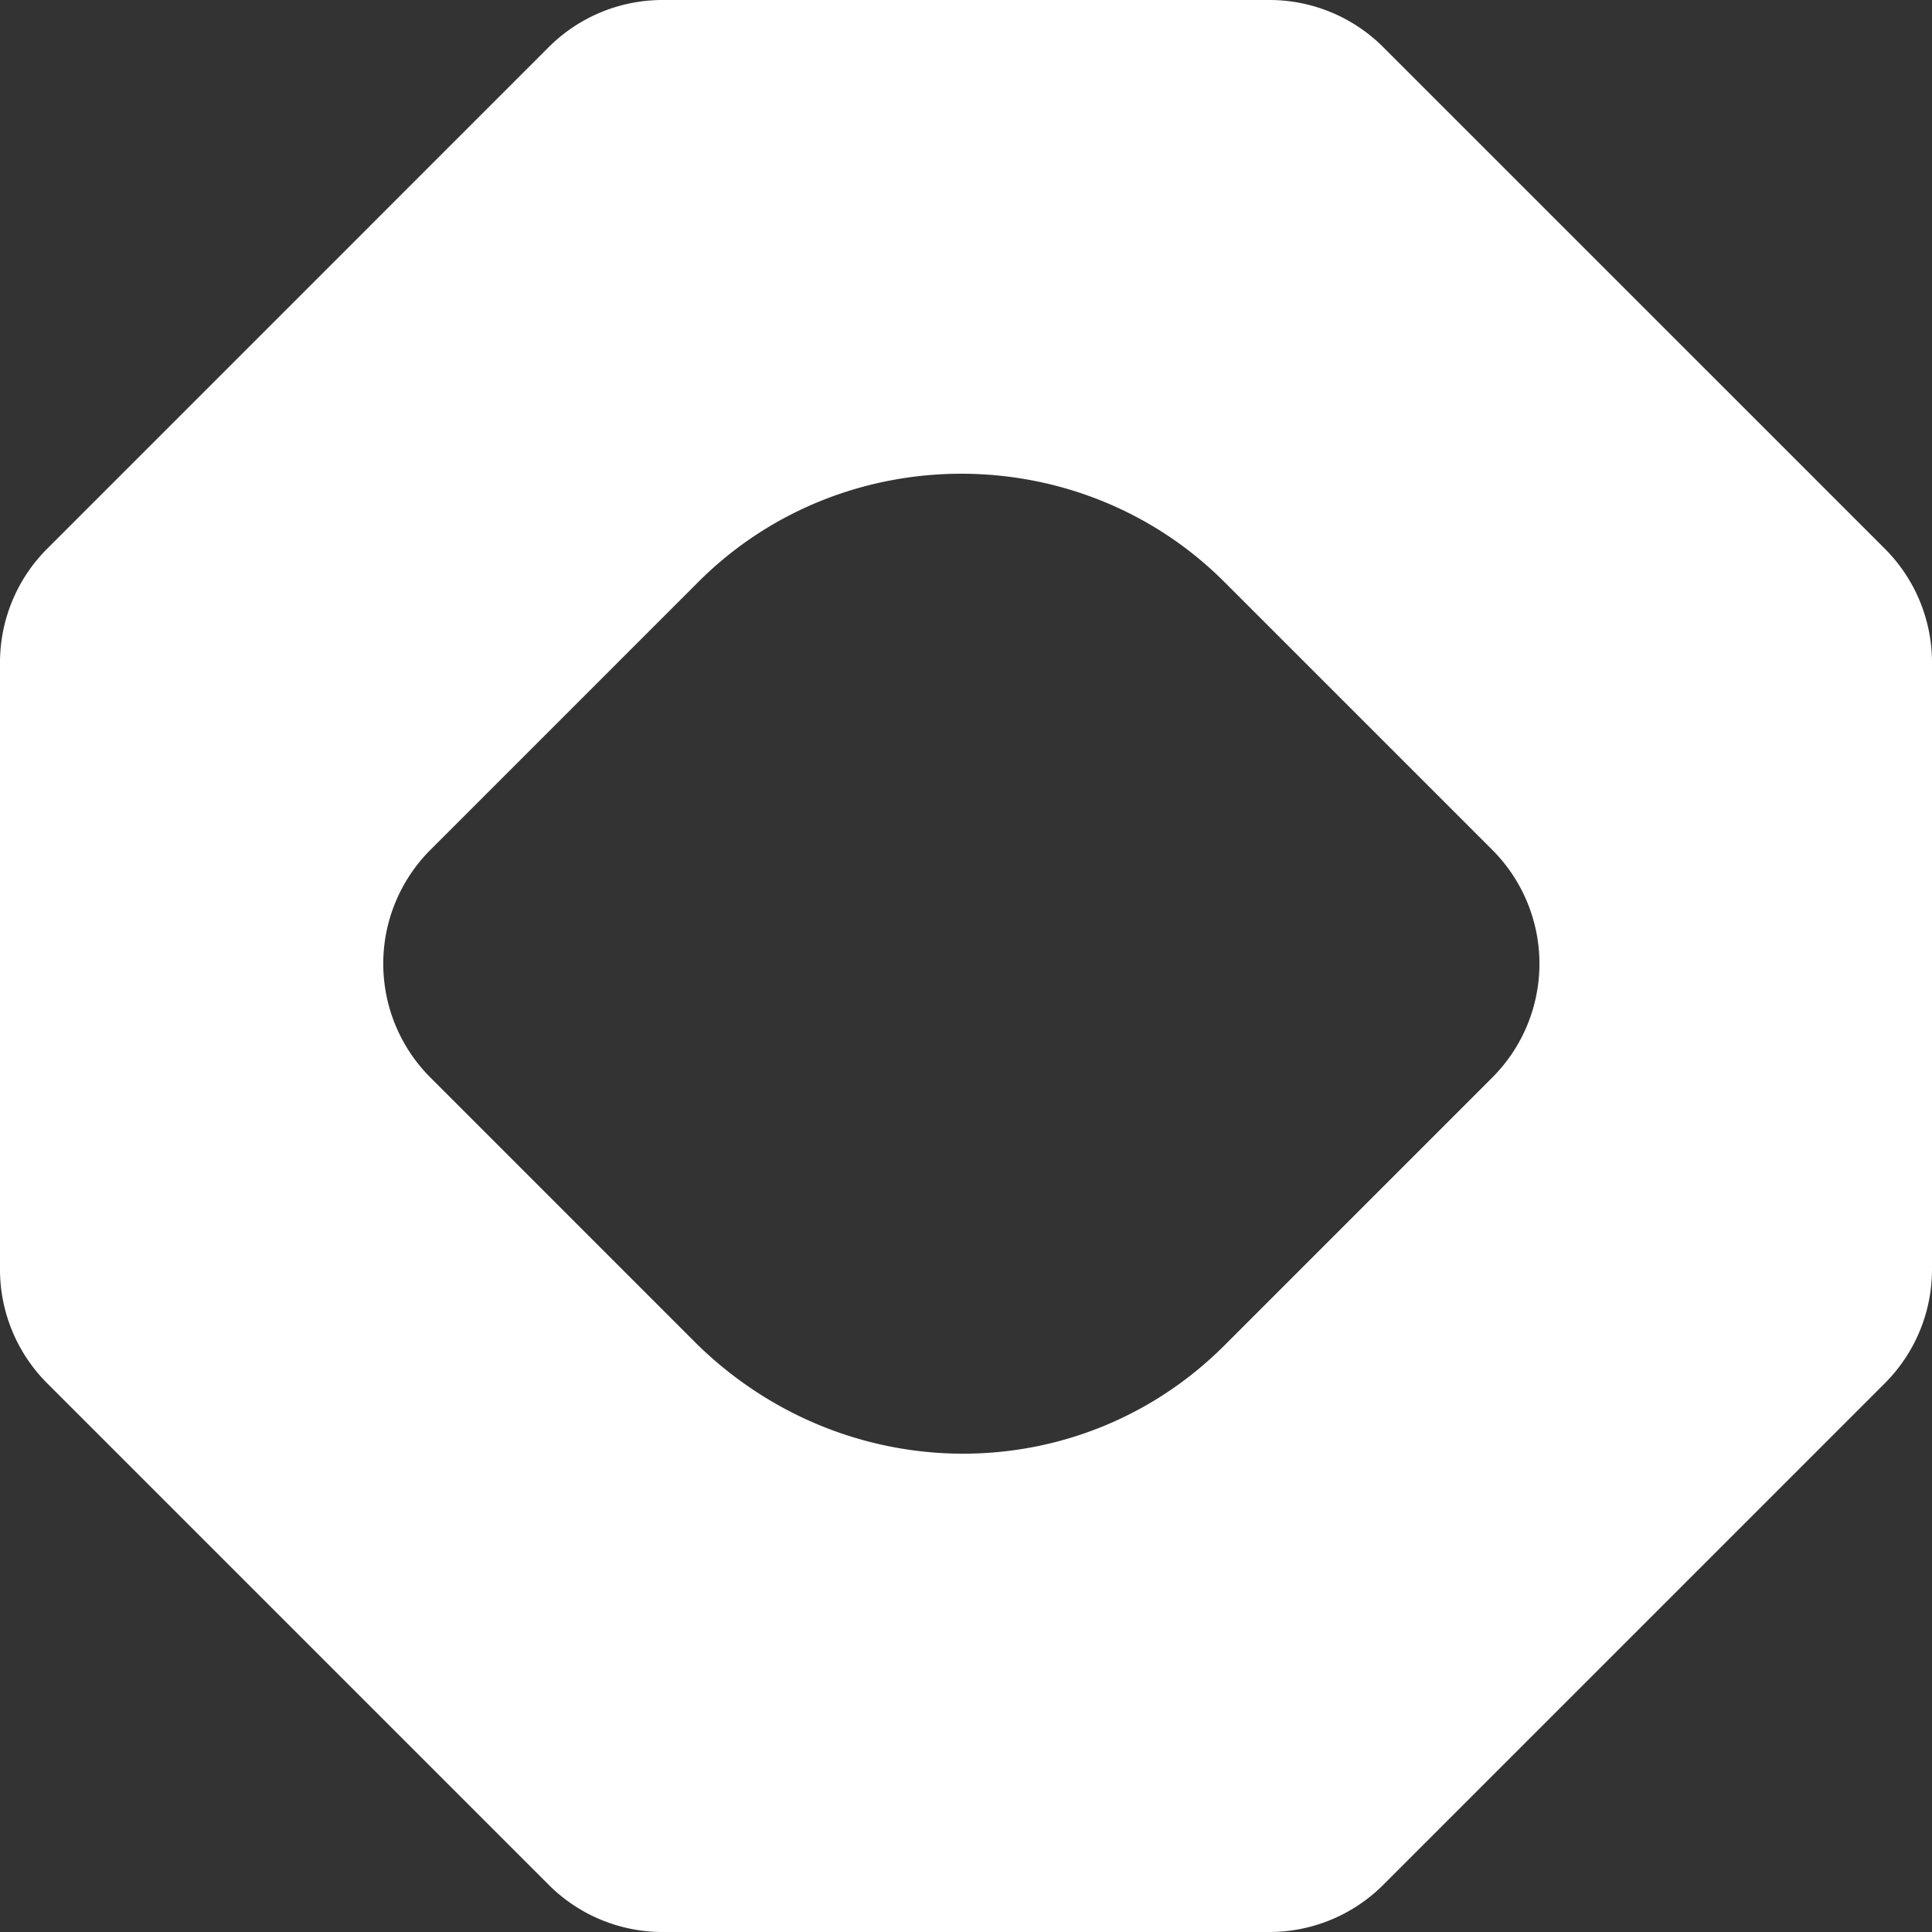
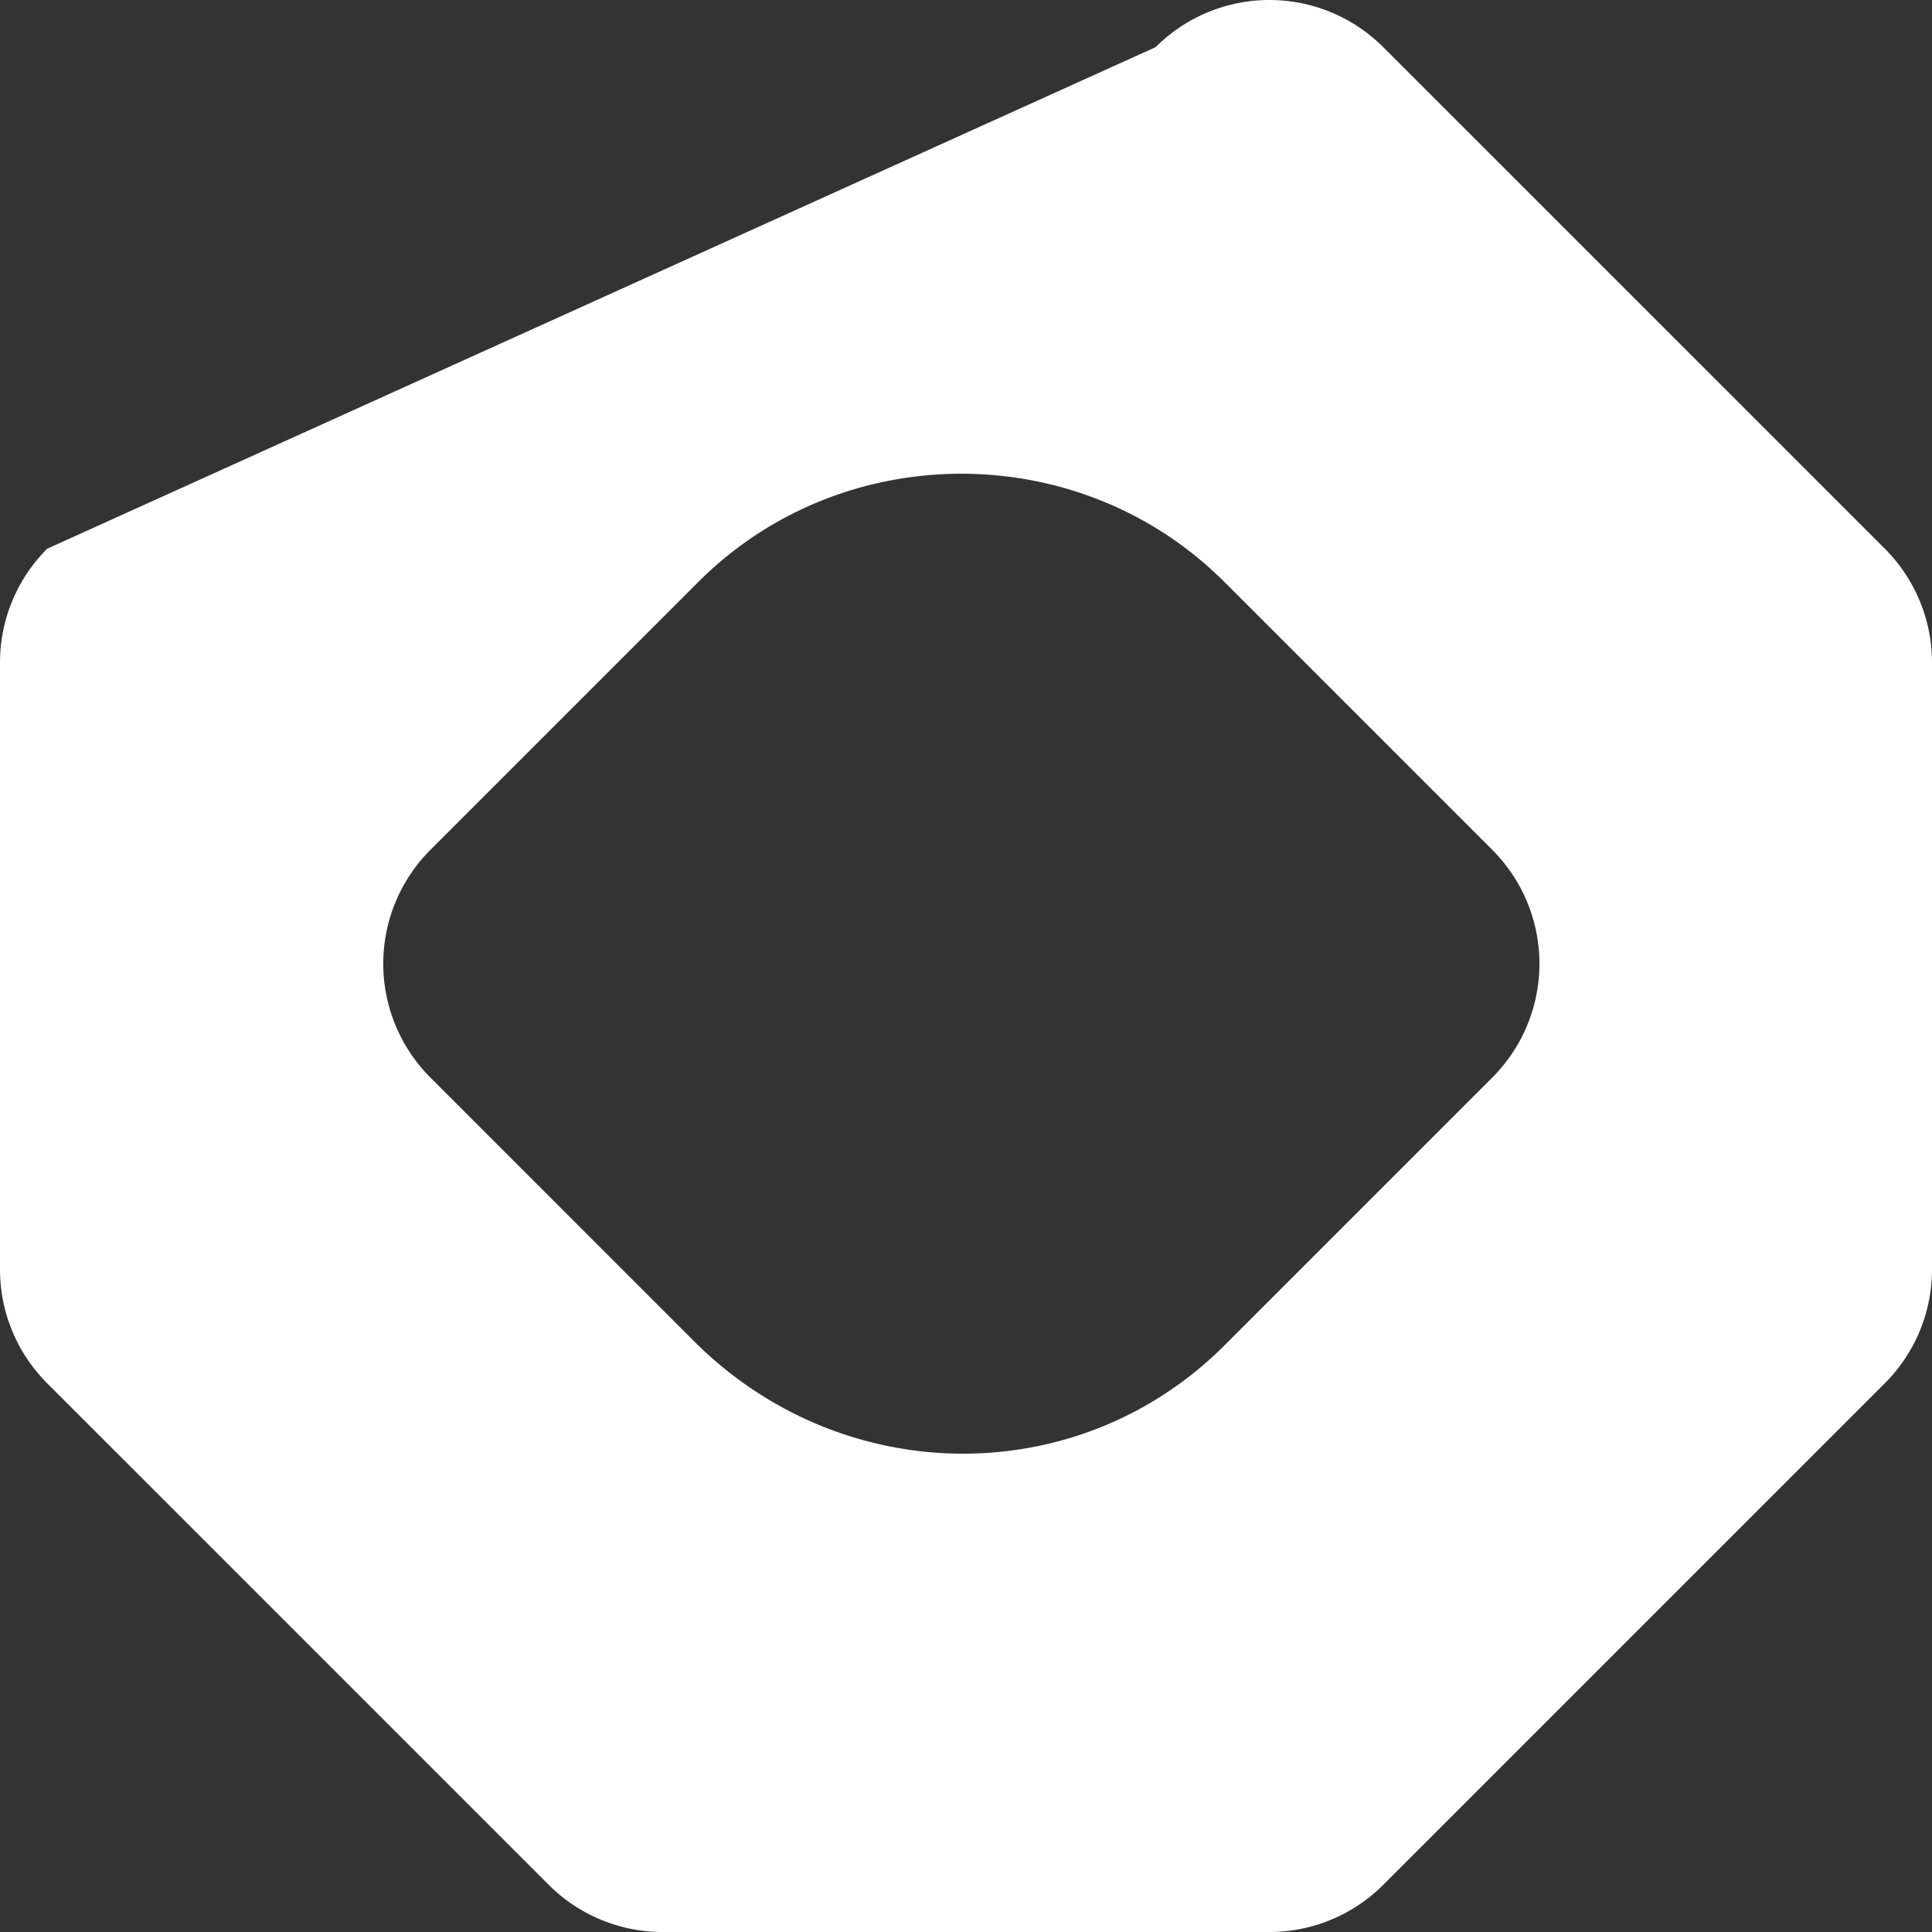
<svg xmlns="http://www.w3.org/2000/svg" width="64" height="64" fill="none">
  <rect width="100%" height="100%" fill="#333333" stroke="none" />
-   <path fill="#fff" d="M45.822 1.562c-1-1-2.356-1.562-3.77-1.562H21.948a5.333 5.333 0 0 0-3.771 1.562L1.562 18.178c-1 1-1.562 2.356-1.562 3.77v20.103c0 1.415.562 2.771 1.562 3.771l16.616 16.616c1 1 2.356 1.562 3.77 1.562h20.103a5.333 5.333 0 0 0 3.771-1.562l16.616-16.616c1-1 1.562-2.356 1.562-3.77V21.948a5.333 5.333 0 0 0-1.562-3.771L45.822 1.562ZM23.132 44.57l-8.874-8.875a5.333 5.333 0 0 1 0-7.542l8.875-8.875c4.78-4.78 12.645-4.78 17.426 0l8.875 8.875a5.333 5.333 0 0 1 0 7.542l-8.875 8.875c-4.78 4.78-12.491 4.78-17.426 0Z" />
+   <path fill="#fff" d="M45.822 1.562c-1-1-2.356-1.562-3.77-1.562a5.333 5.333 0 0 0-3.771 1.562L1.562 18.178c-1 1-1.562 2.356-1.562 3.77v20.103c0 1.415.562 2.771 1.562 3.771l16.616 16.616c1 1 2.356 1.562 3.77 1.562h20.103a5.333 5.333 0 0 0 3.771-1.562l16.616-16.616c1-1 1.562-2.356 1.562-3.77V21.948a5.333 5.333 0 0 0-1.562-3.771L45.822 1.562ZM23.132 44.57l-8.874-8.875a5.333 5.333 0 0 1 0-7.542l8.875-8.875c4.78-4.78 12.645-4.78 17.426 0l8.875 8.875a5.333 5.333 0 0 1 0 7.542l-8.875 8.875c-4.78 4.78-12.491 4.78-17.426 0Z" />
</svg>